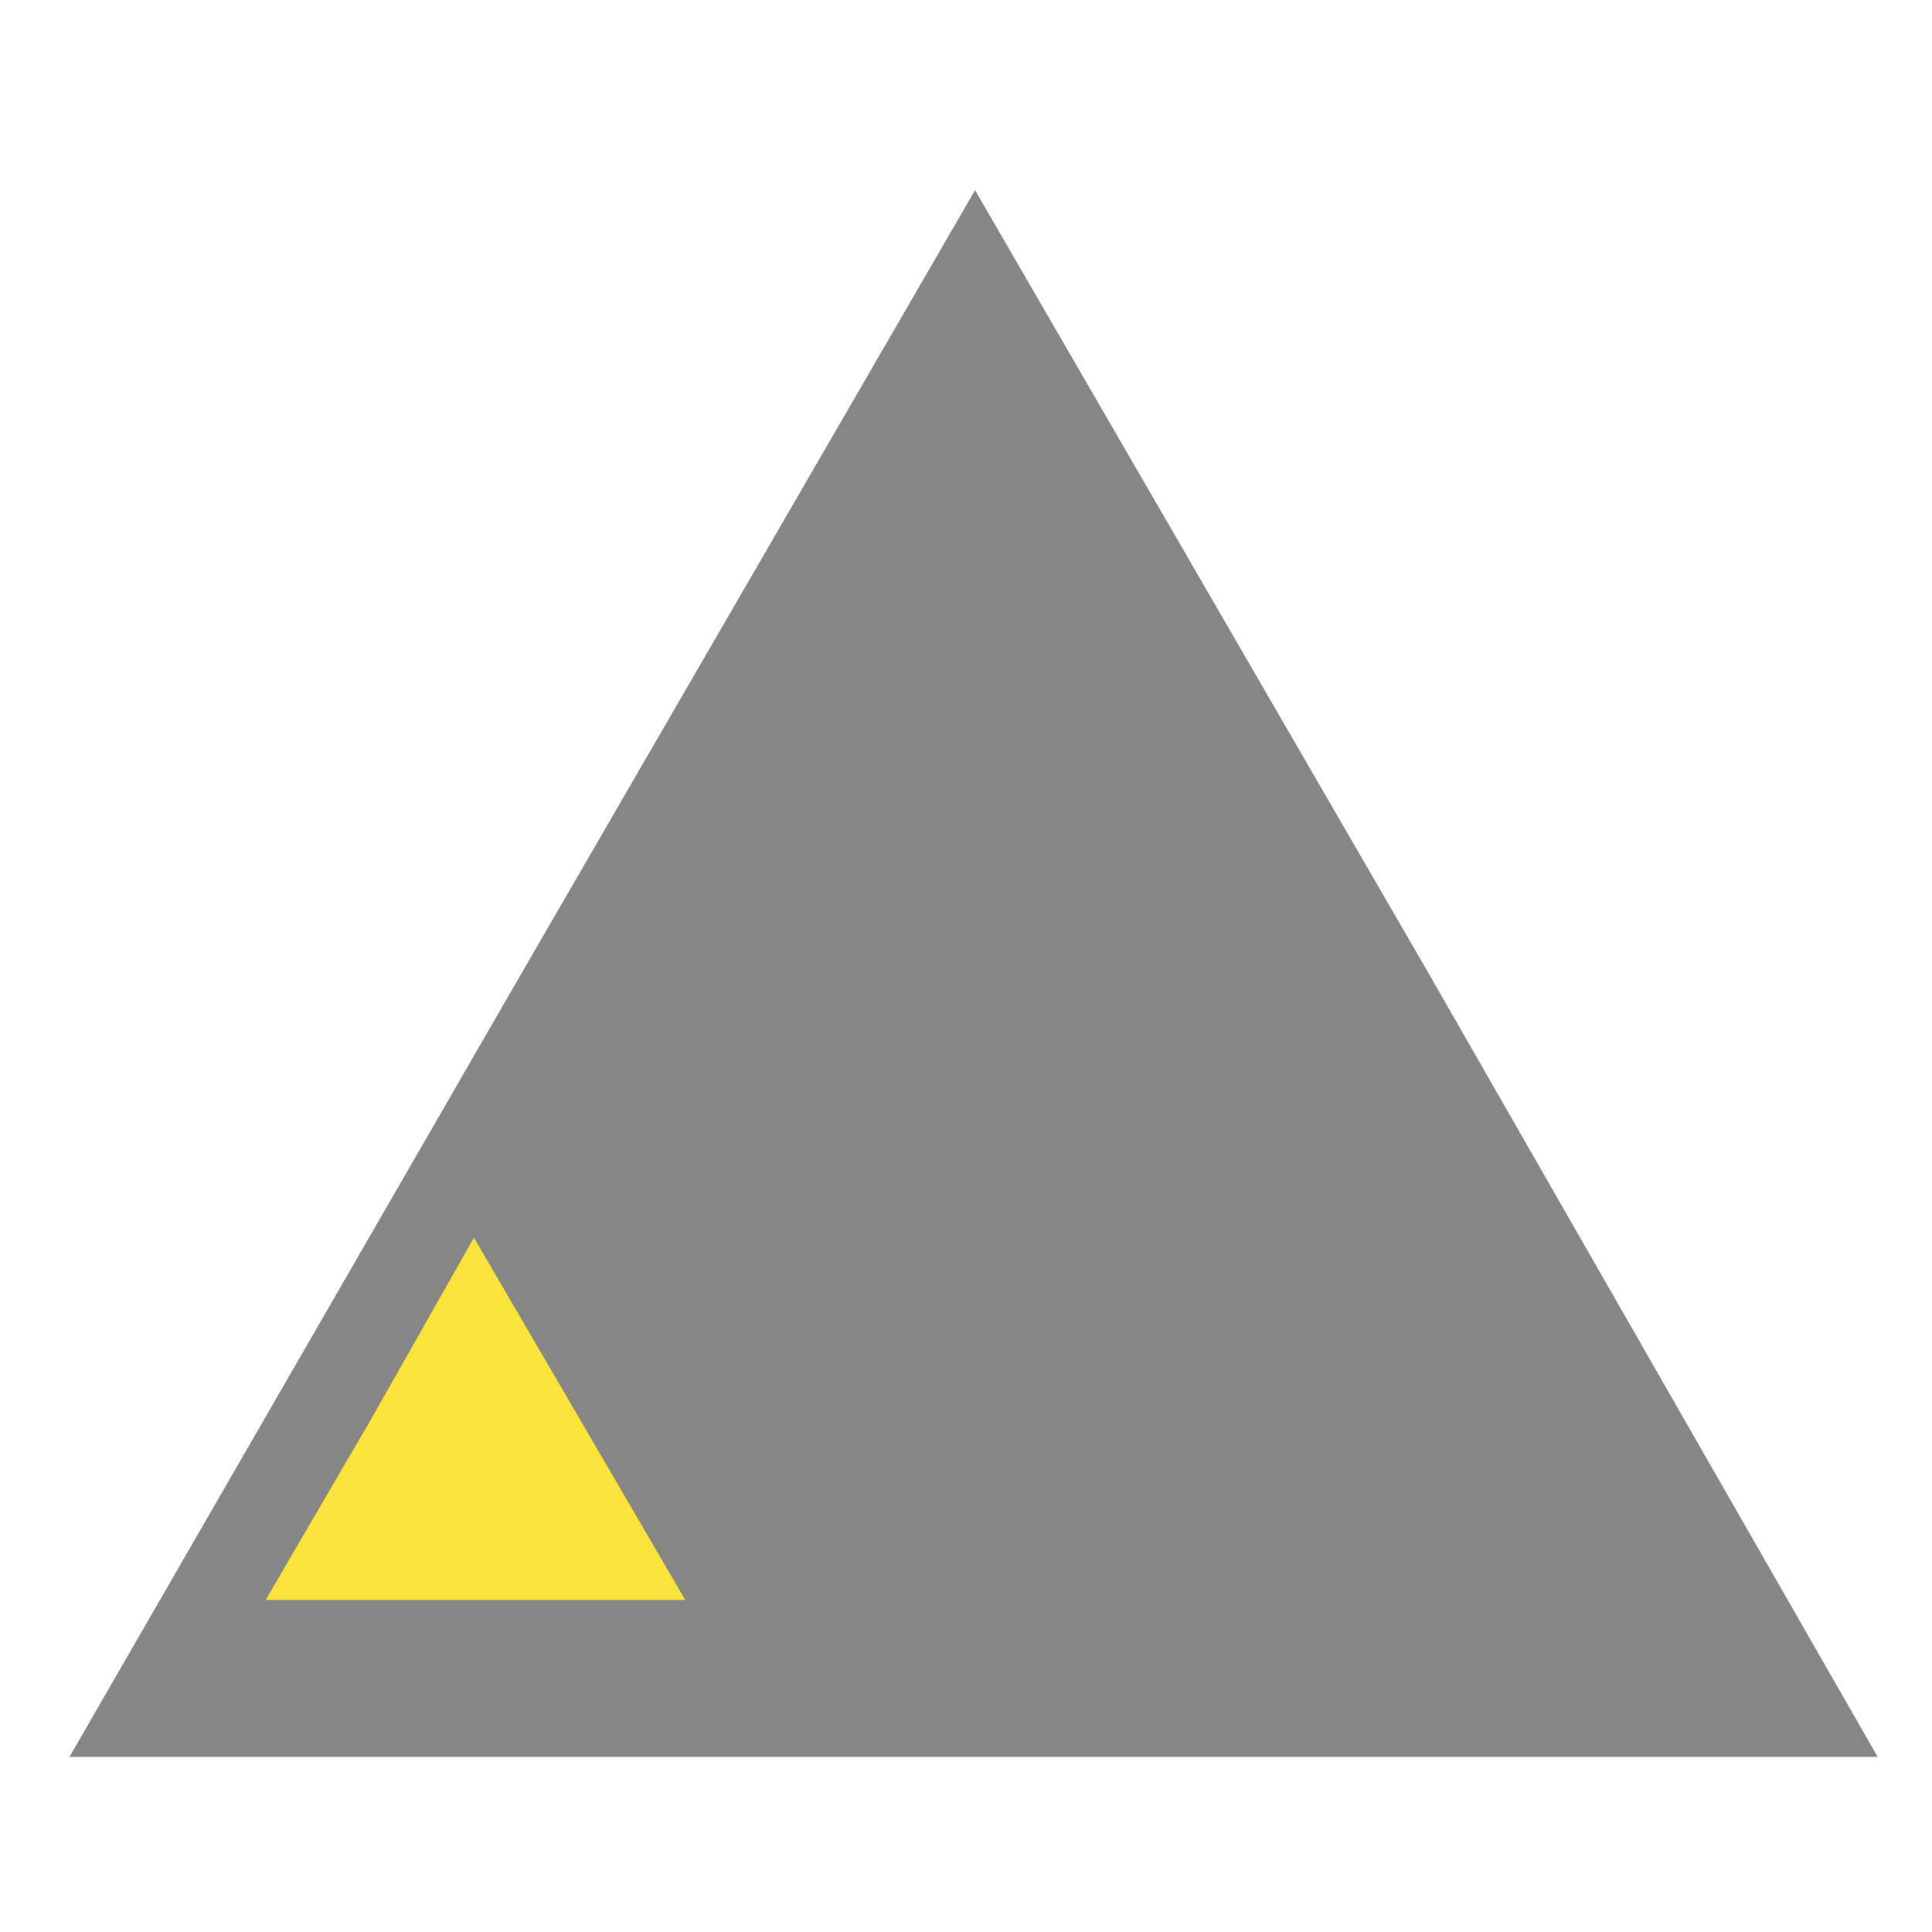
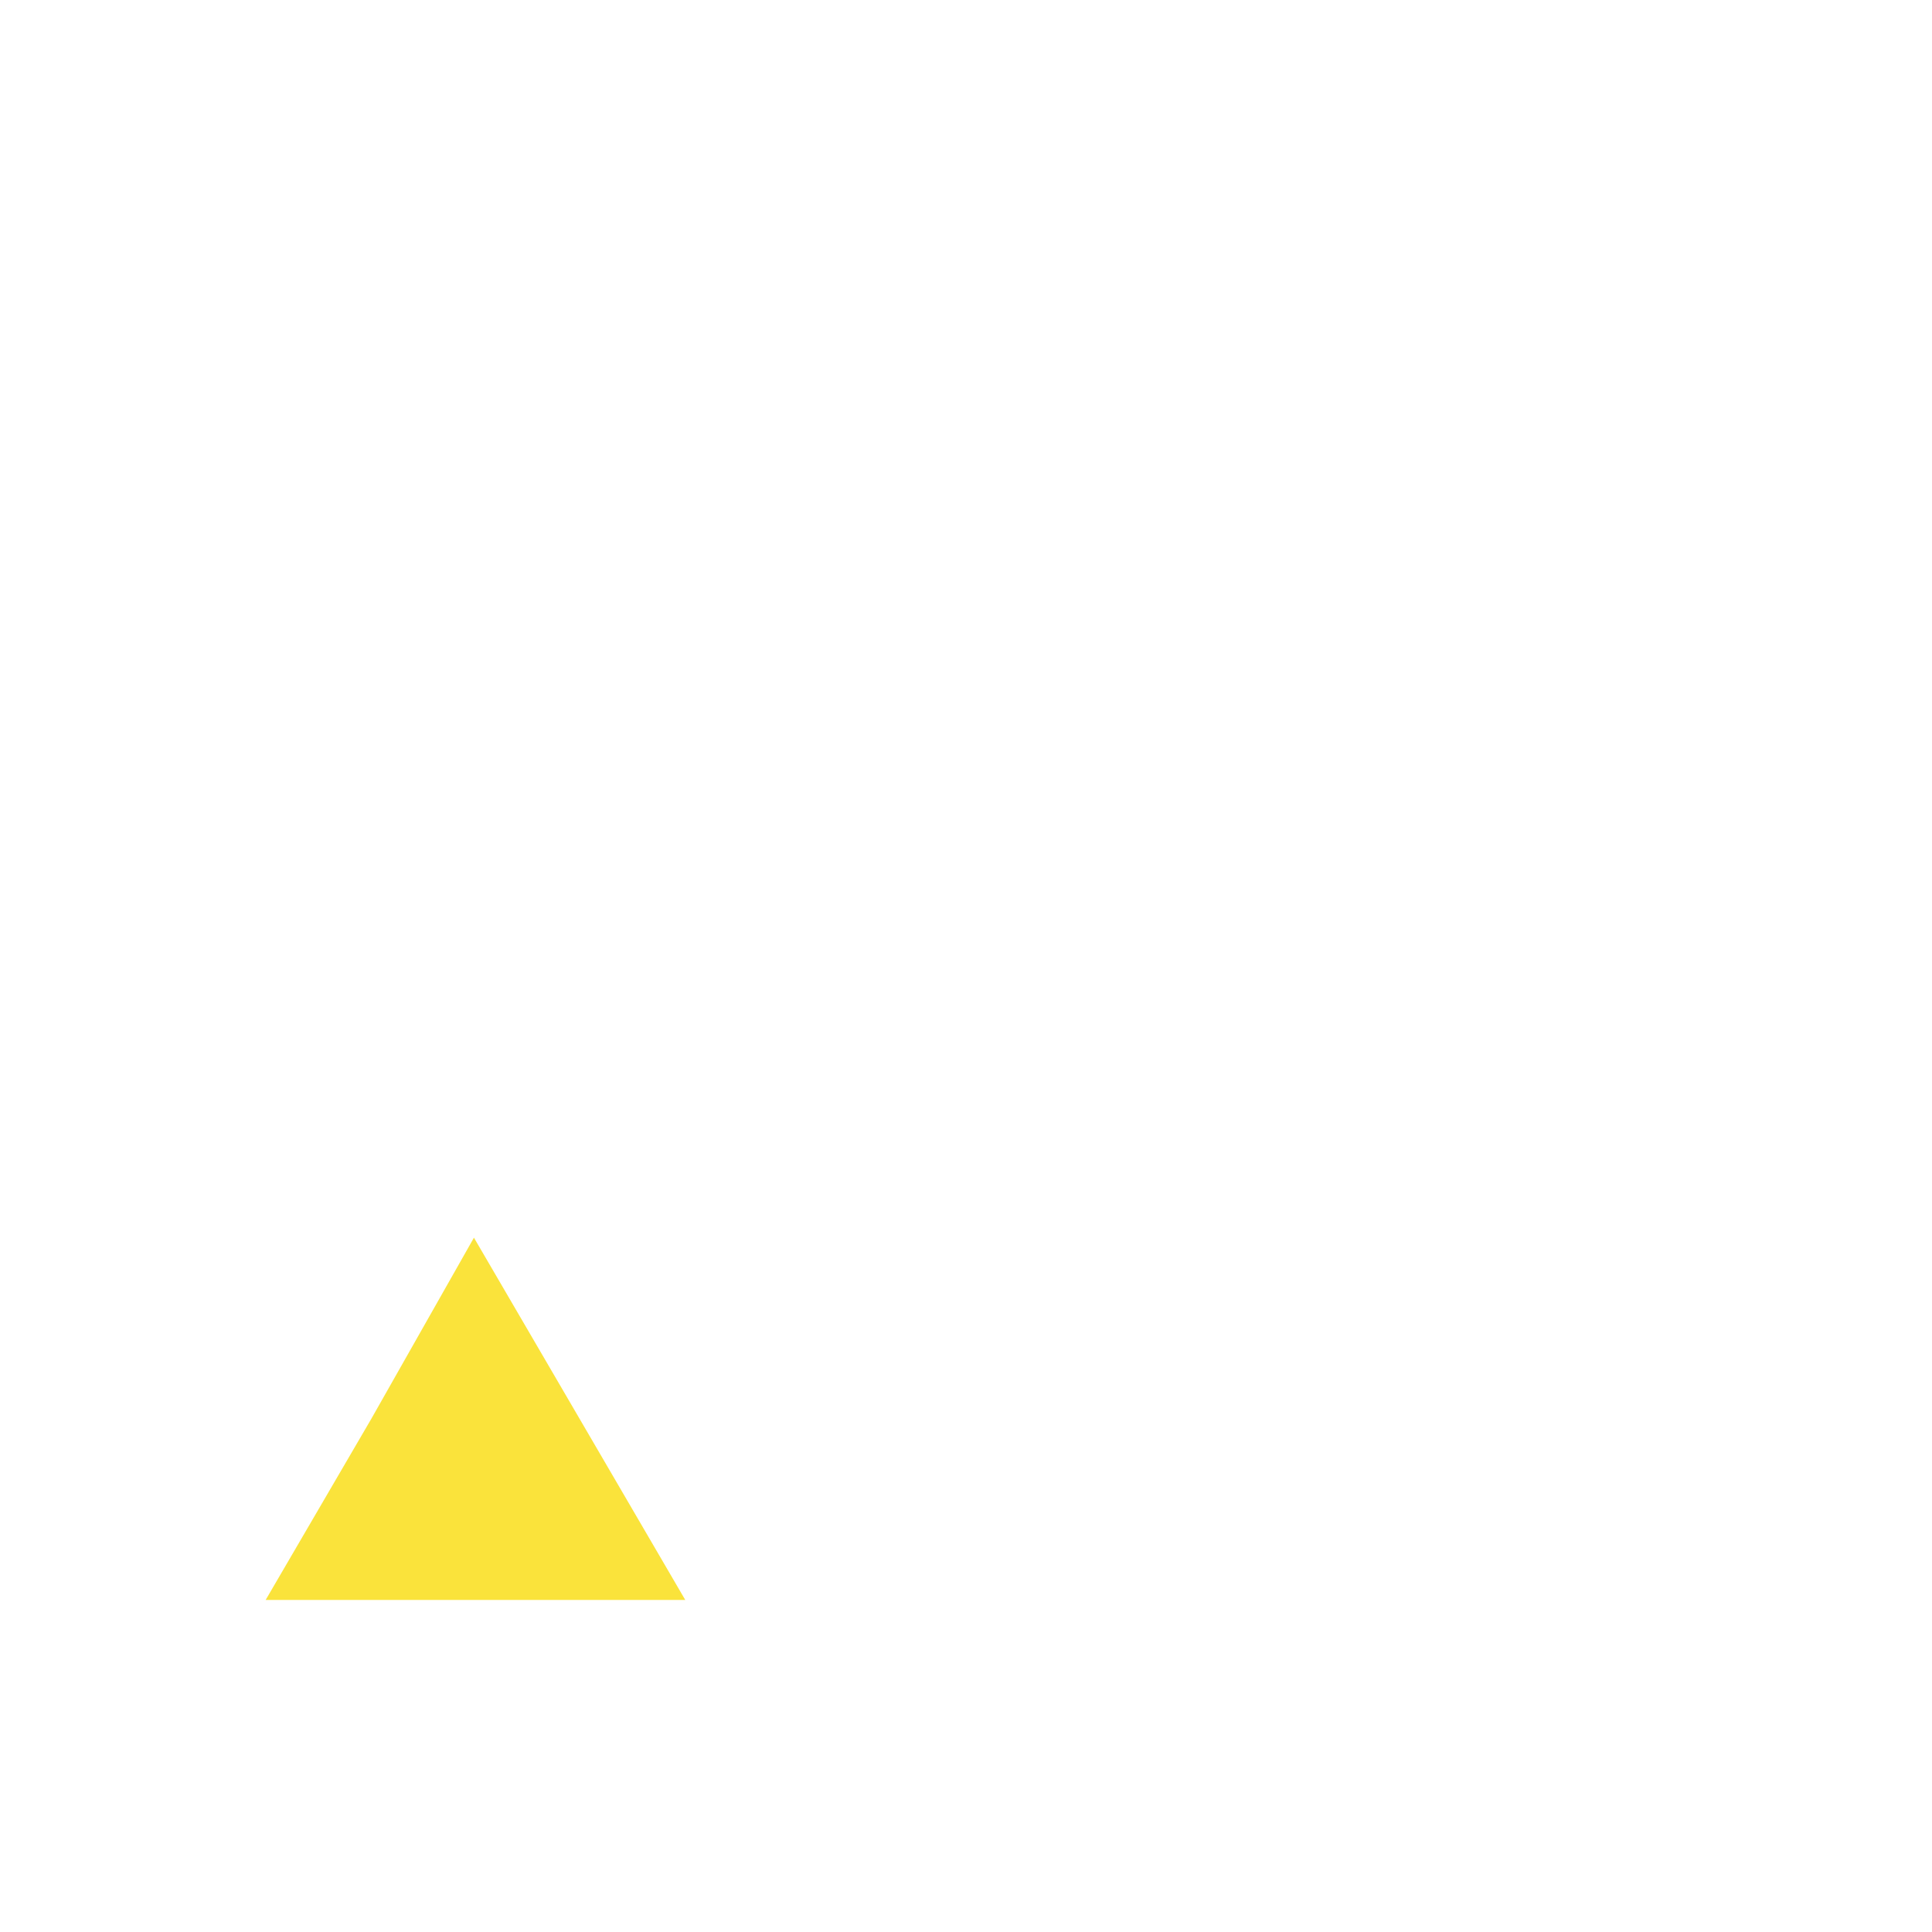
<svg xmlns="http://www.w3.org/2000/svg" version="1.1" id="Calque_2" x="0px" y="0px" viewBox="0 0 64 64" style="enable-background:new 0 0 64 64;" xml:space="preserve">
  <style type="text/css">
	.st0{fill:#868686;}
	.st1{fill:#FAE33B;}
</style>
  <title>Plan de travail 1</title>
-   <polygon class="st0" points="32.3,58.2 2.3,58.2 17.3,32.2 32.3,6.3 47.3,32.2 62.2,58.2 " />
  <polygon class="st1" points="15.7,53 8.8,53 12.3,47 15.7,41 19.2,47 22.7,53 " />
</svg>